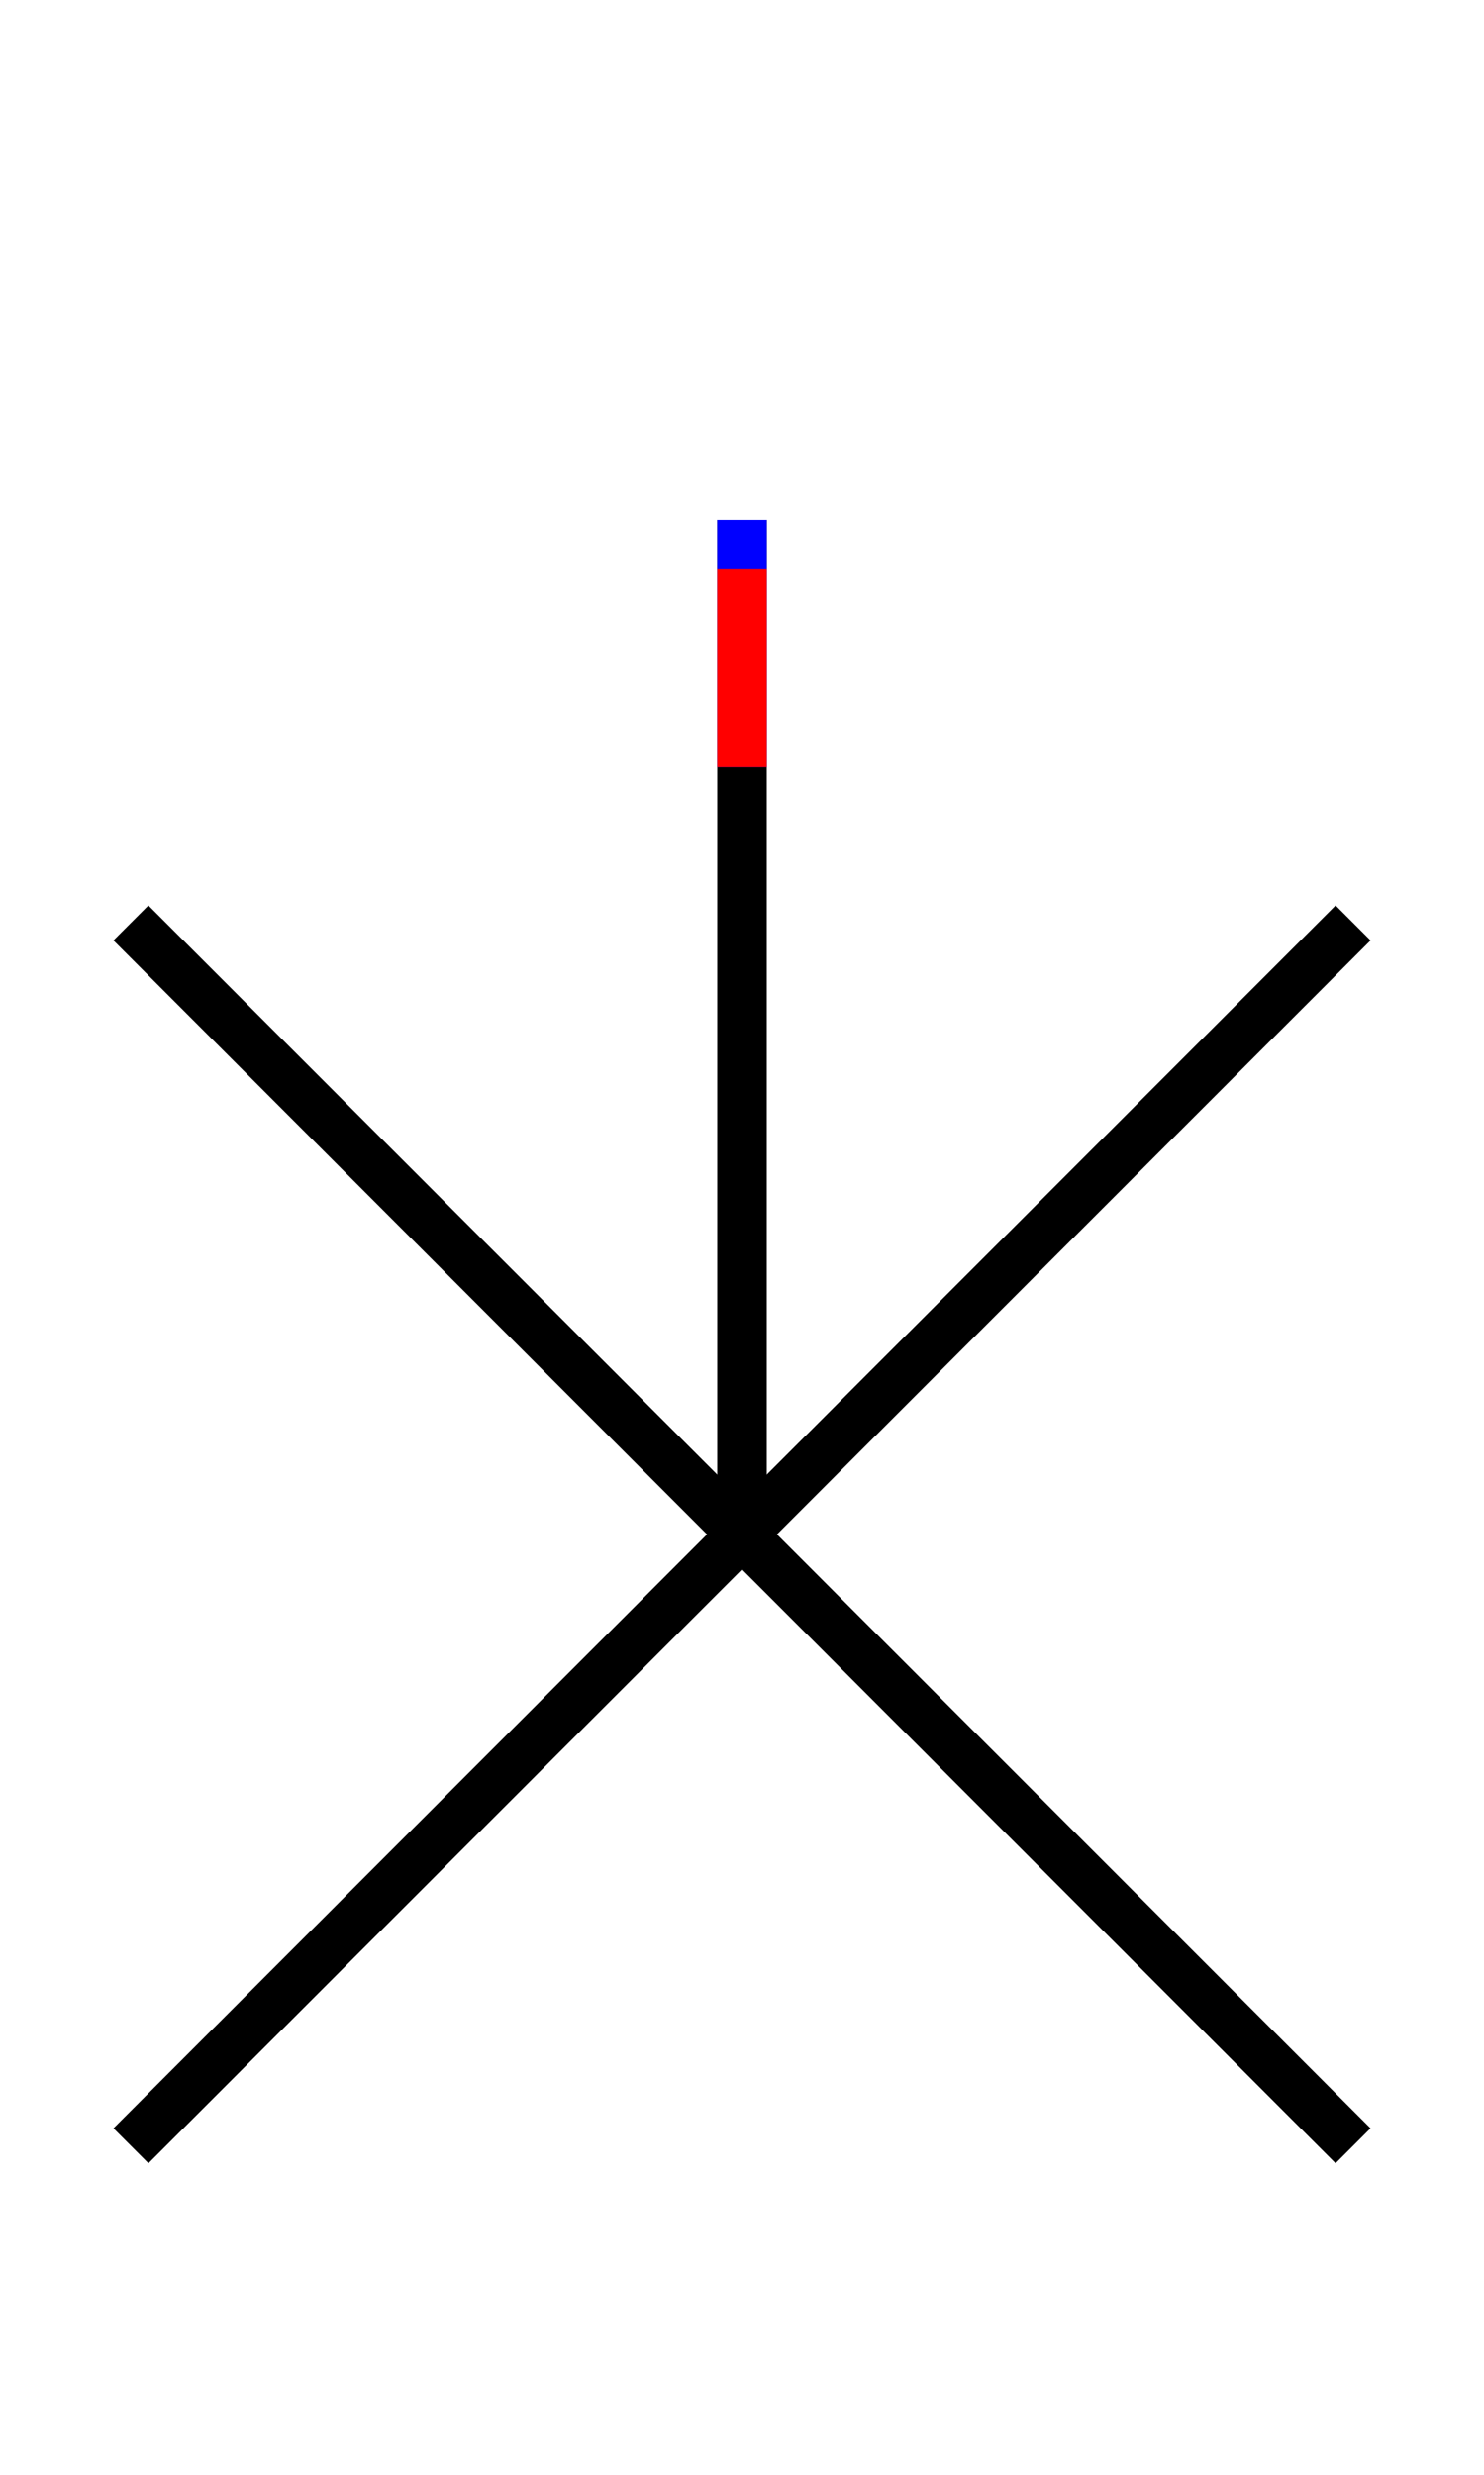
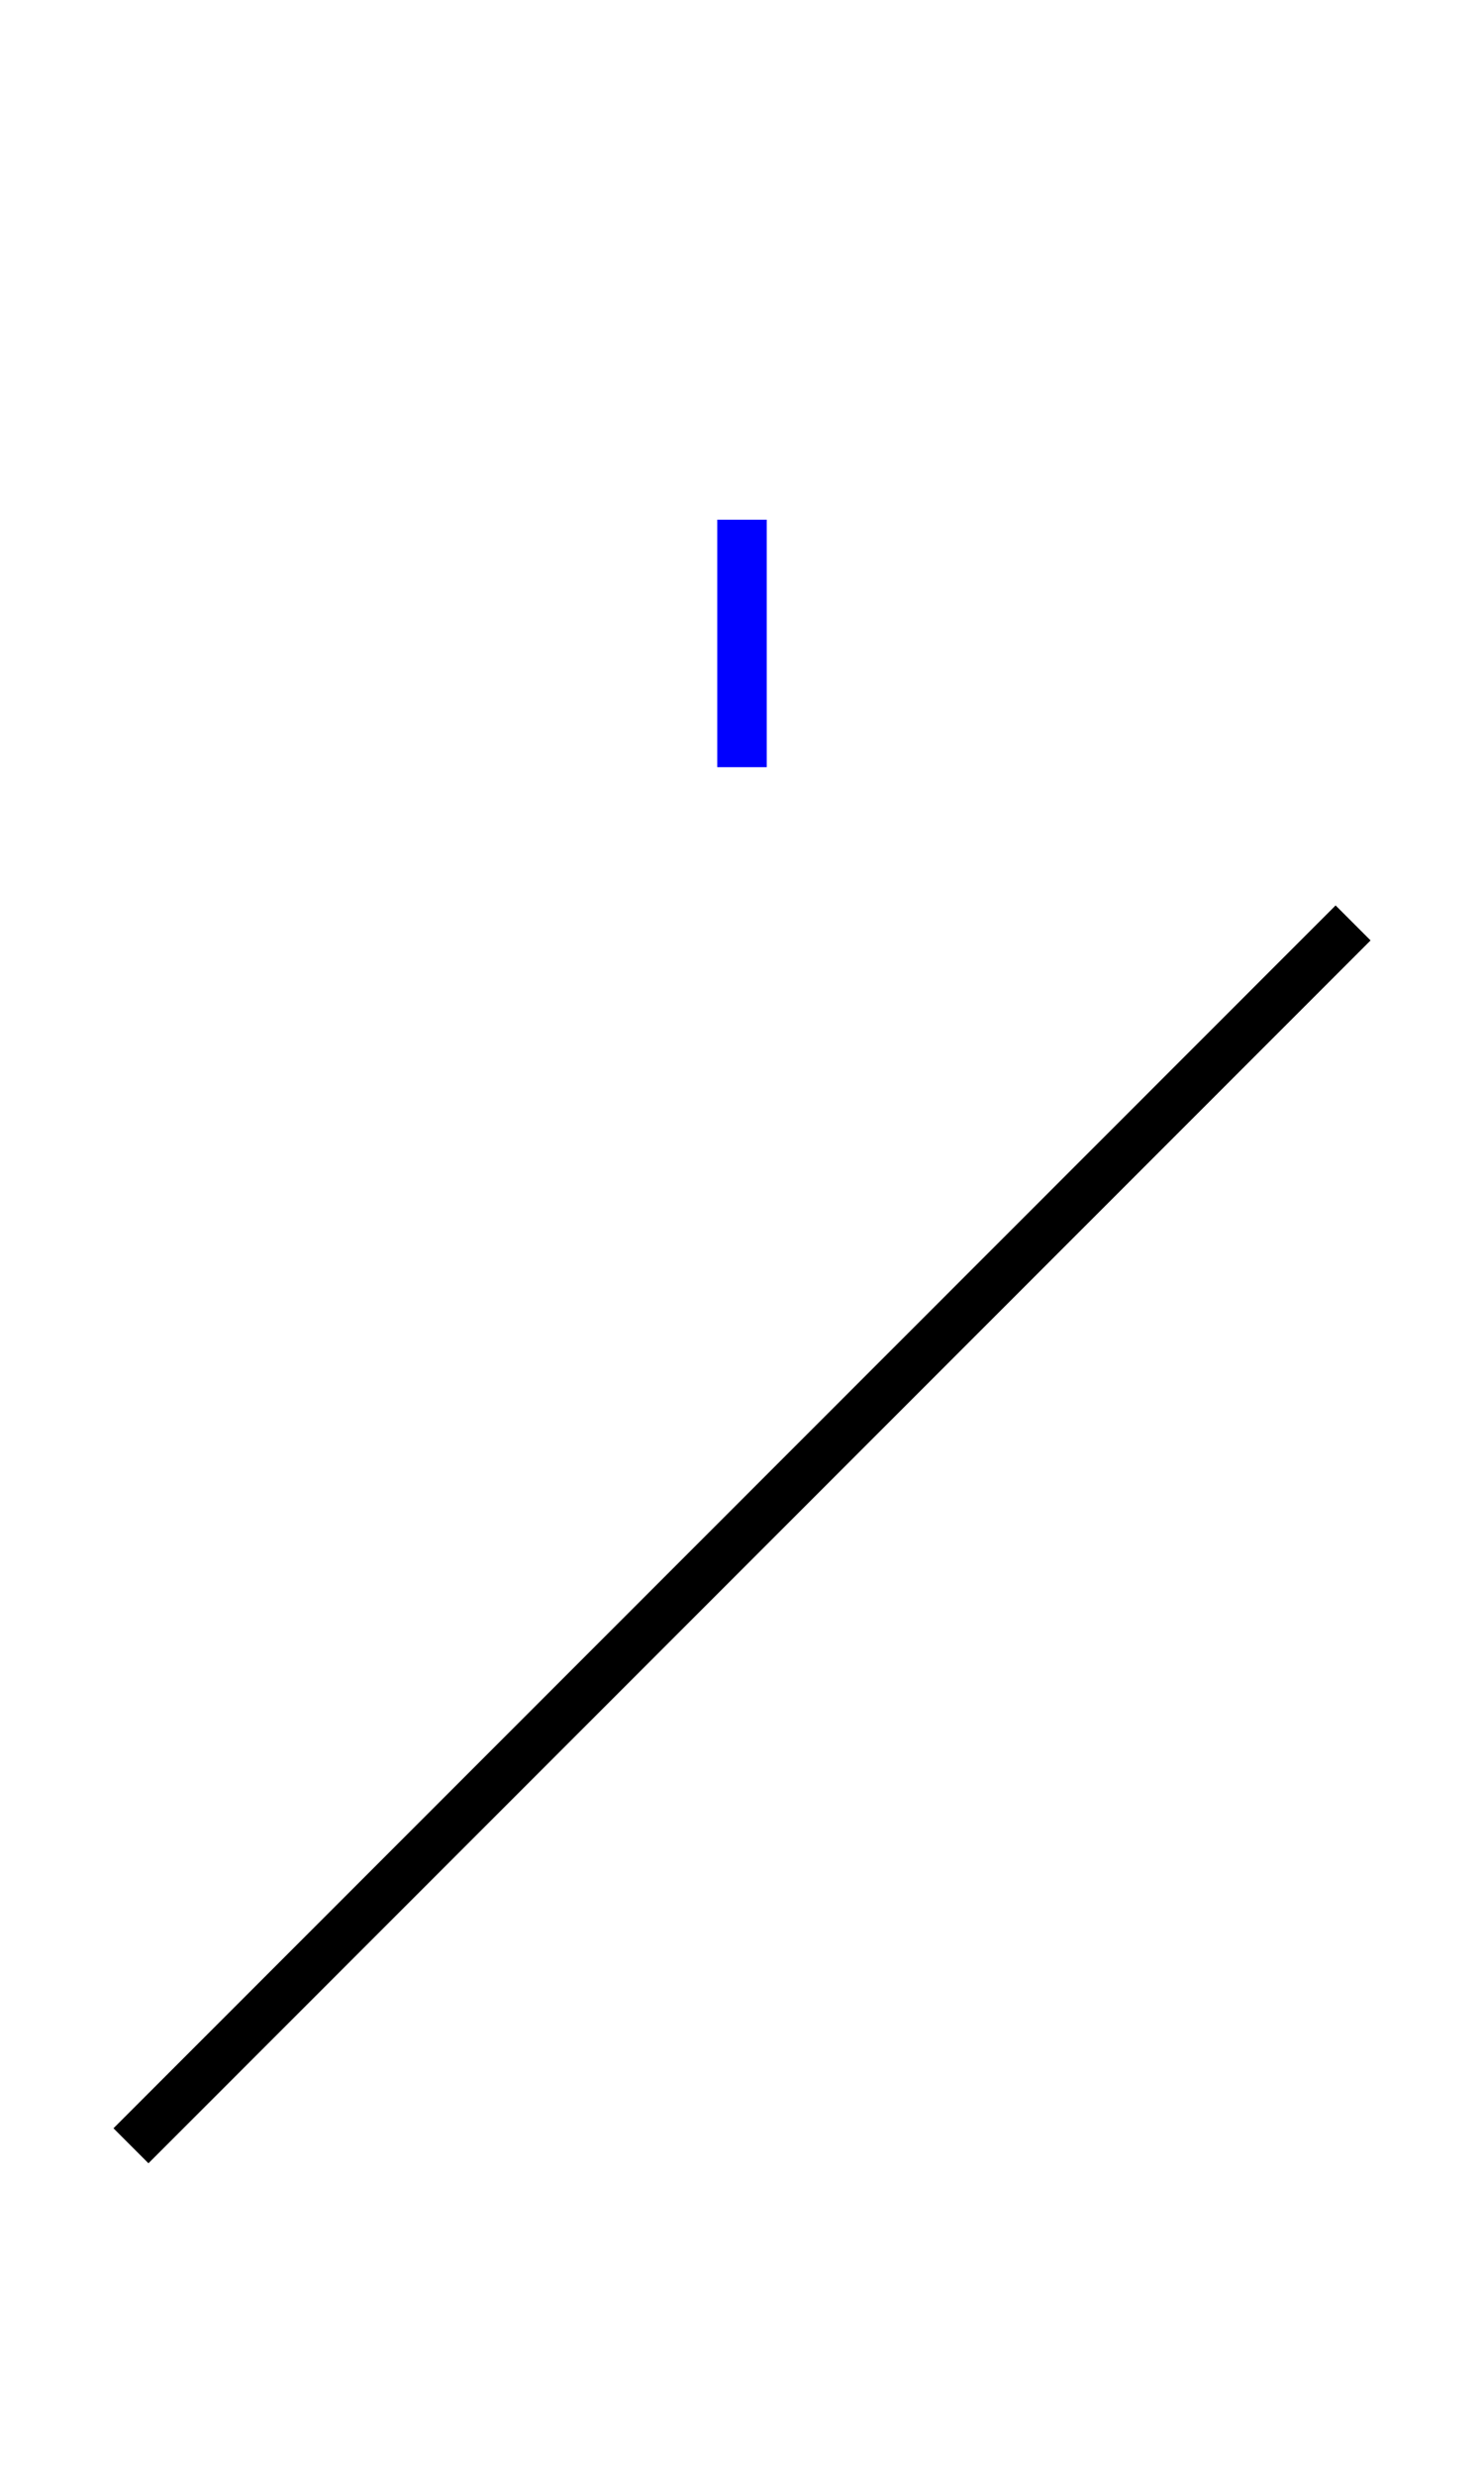
<svg xmlns="http://www.w3.org/2000/svg" xmlns:xlink="http://www.w3.org/1999/xlink" width="30" height="50">
  <defs>
    <g id="terminal" stroke-width="1" stroke-linecap="square">
      <line x1="0" y1="0" x2="0" y2="4" stroke="#0000FF" />
-       <line x1="0" y1="1" x2="0" y2="4" stroke="#FF0000" />
    </g>
  </defs>
  <g transform="translate(15,31)" stroke-linecap="square">
    <g stroke-width="1" fill="none" stroke="#000000" transform="translate(-12,-12) rotate(45)">
-       <line x1="0" y1="0" x2="33.94" y2="0" />
-     </g>
+       </g>
    <g stroke-width="1" fill="none" stroke="#000000" transform="translate(12,-12) rotate(135)">
      <line x1="0" y1="0" x2="33.94" y2="0" />
    </g>
    <g stroke-width="1" fill="none" stroke="#000000" transform="translate(0,0) rotate(-90)">
-       <line x1="0" y1="0" x2="20" y2="0" />
-     </g>
+       </g>
    <use xlink:href="#terminal" x="0" y="-20" />
  </g>
  Your Browser does not support inline SVG!
</svg>